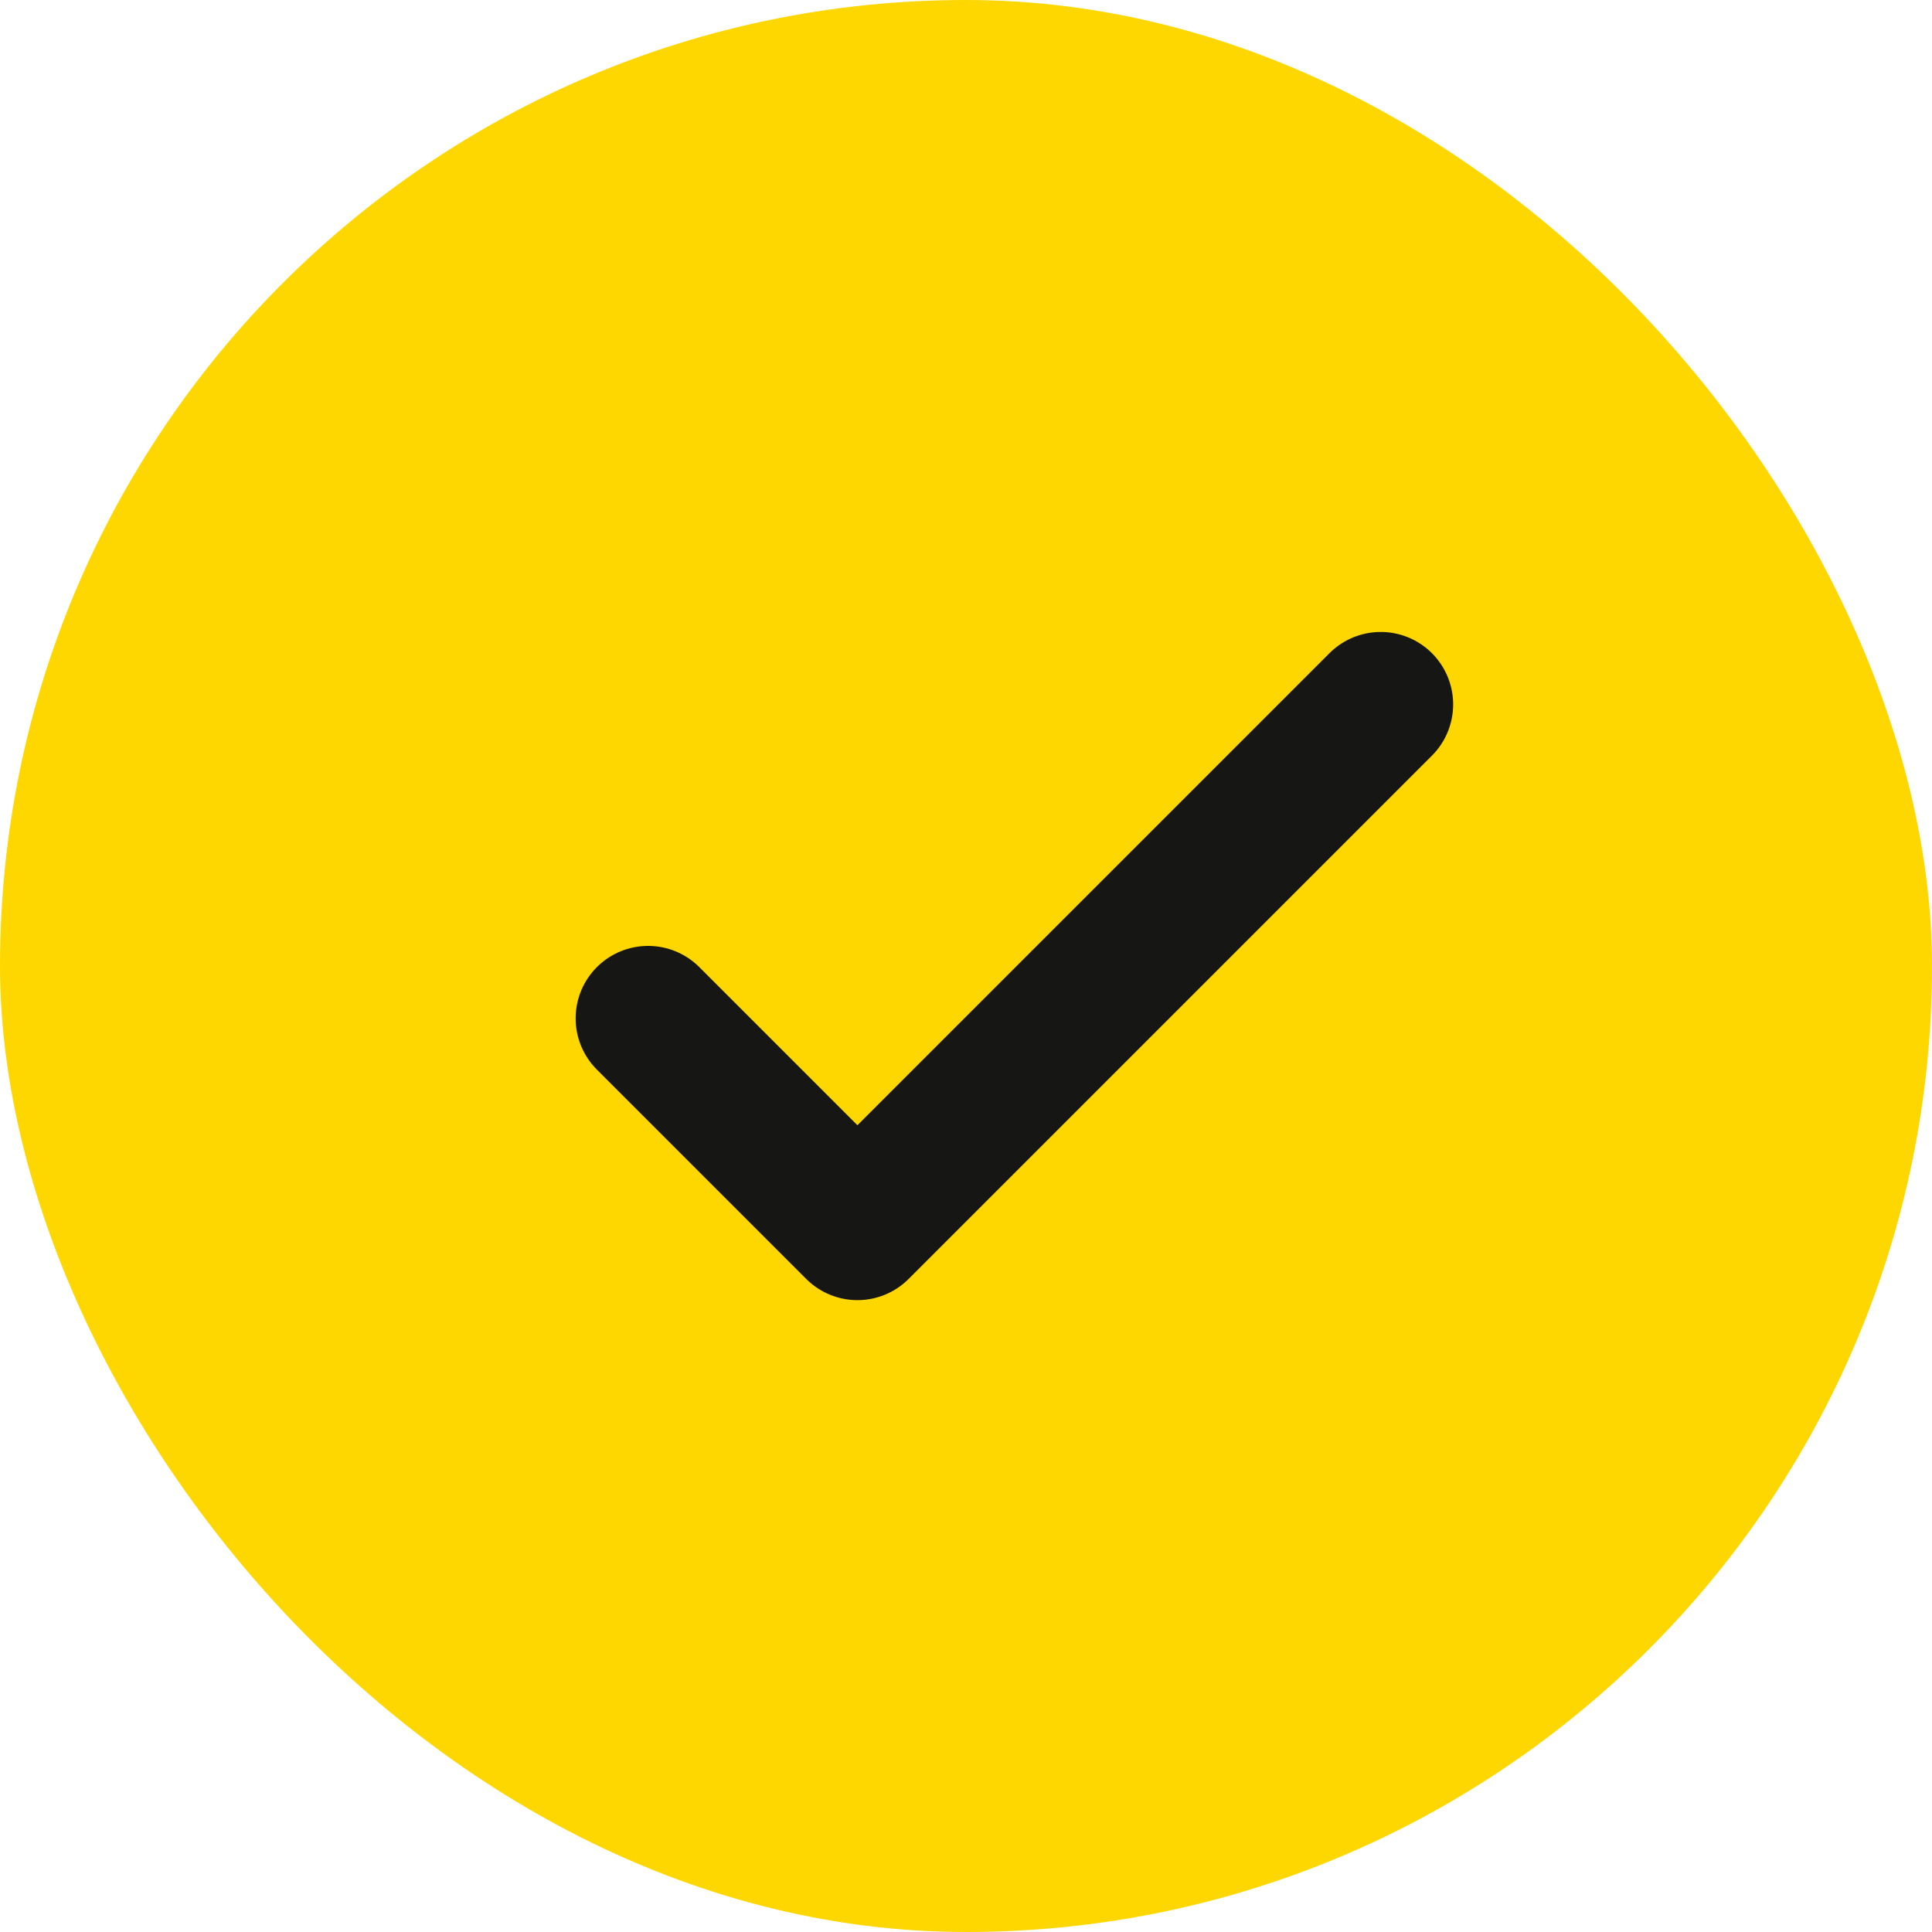
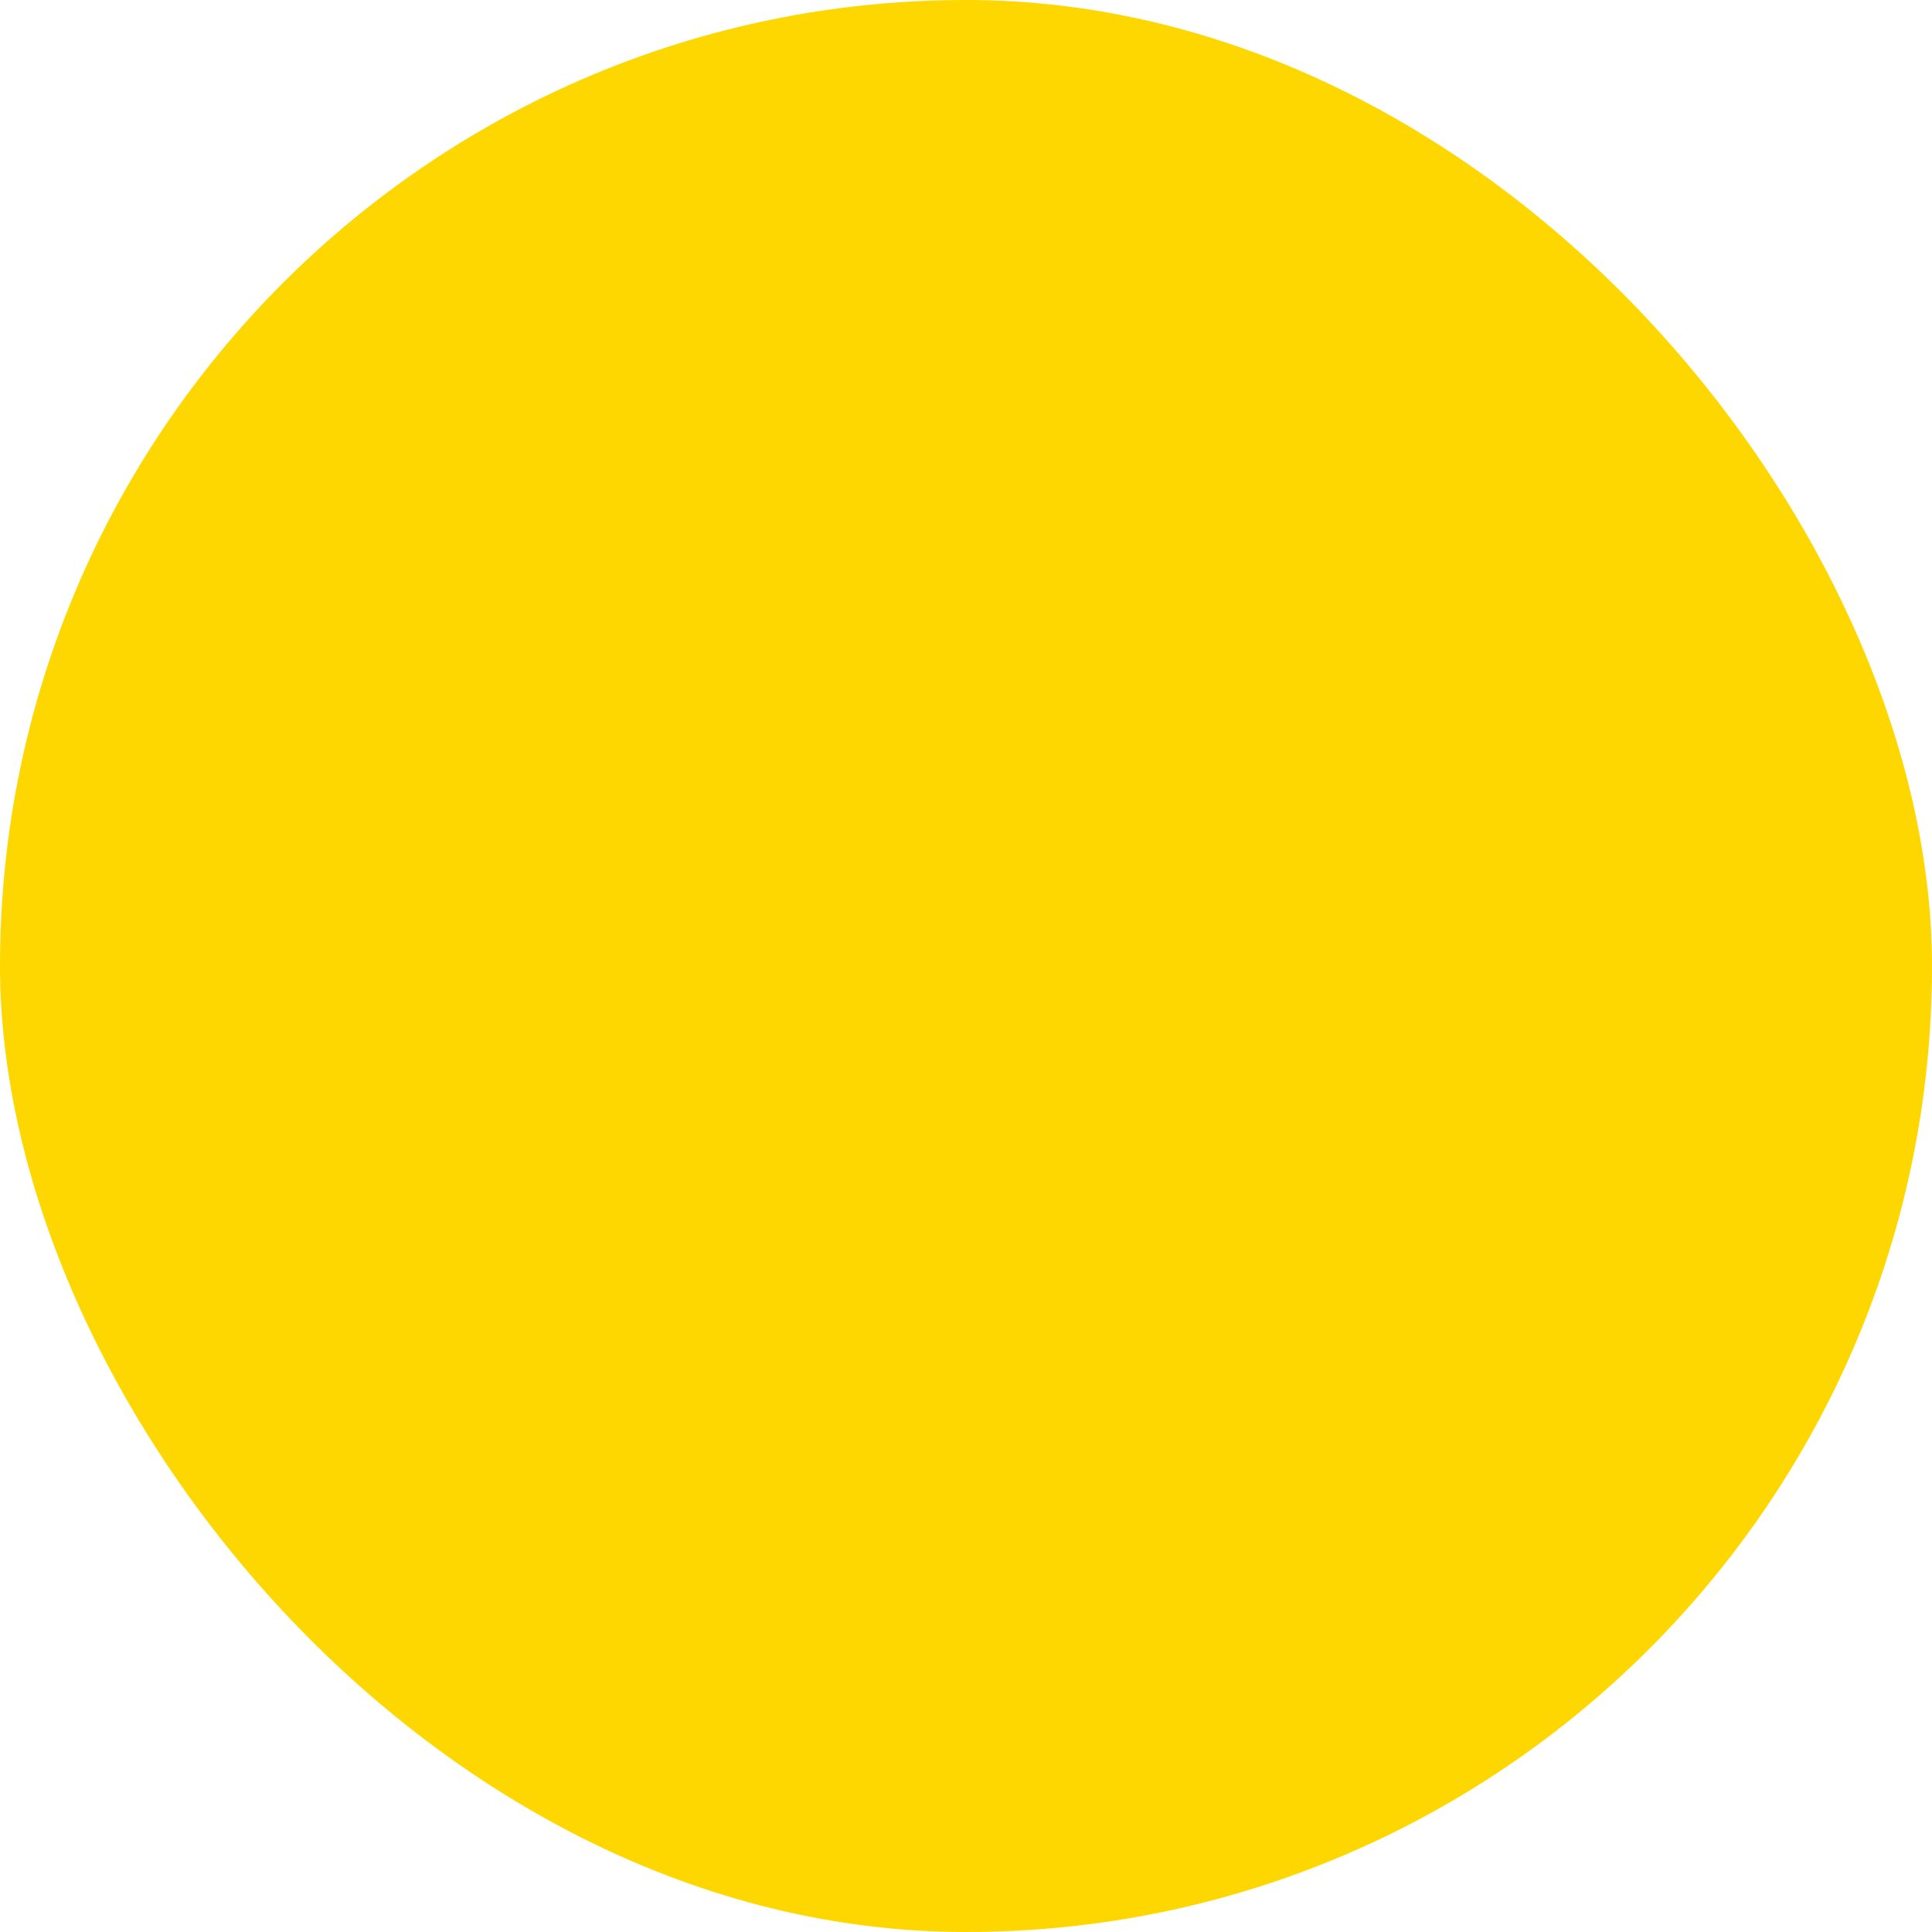
<svg xmlns="http://www.w3.org/2000/svg" width="20" height="20" viewBox="0 0 20 20">
  <g id="_6788d946bd08959e6e276ac3_circle-icon" data-name="6788d946bd08959e6e276ac3_circle-icon" transform="translate(0 -0.5)">
    <rect id="Rectangle_44" data-name="Rectangle 44" width="20" height="20" rx="10" transform="translate(0 0.5)" fill="gold" />
-     <path id="Path_305" data-name="Path 305" d="M6.709,11.042l2.167,2.167,5.417-5.417" fill="none" stroke="#161615" stroke-linecap="round" stroke-linejoin="round" stroke-width="1.5" />
  </g>
</svg>